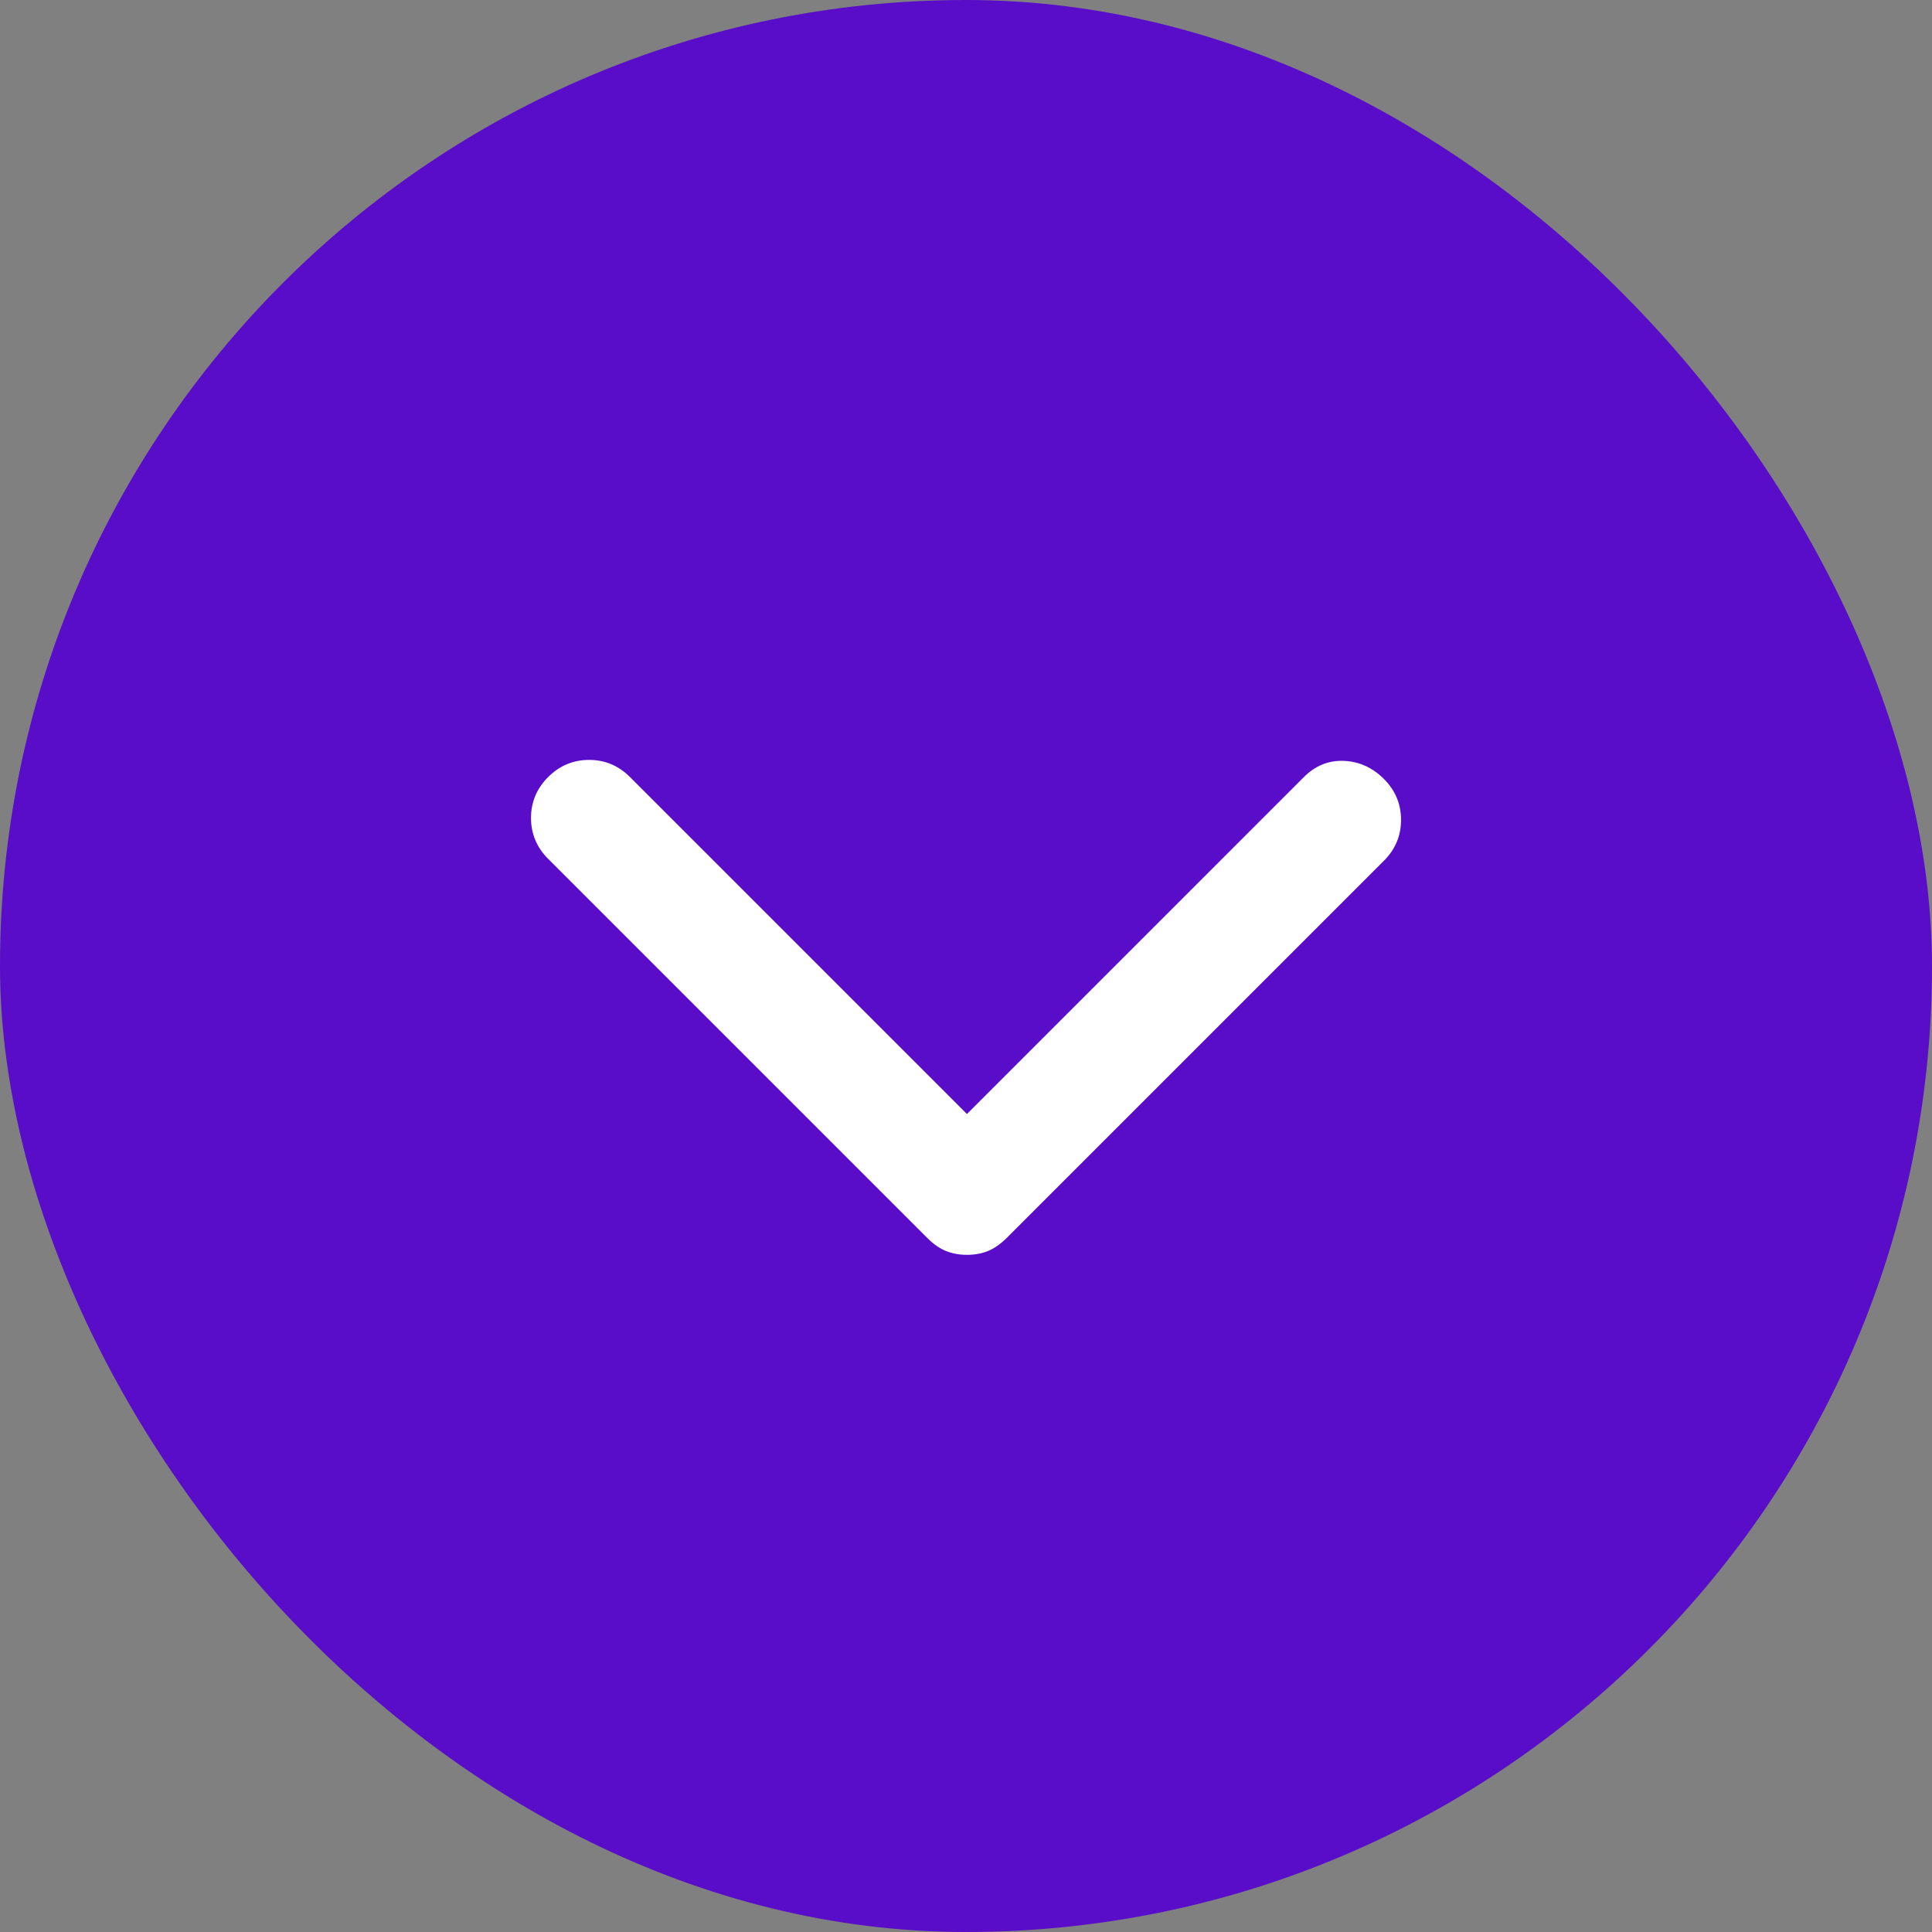
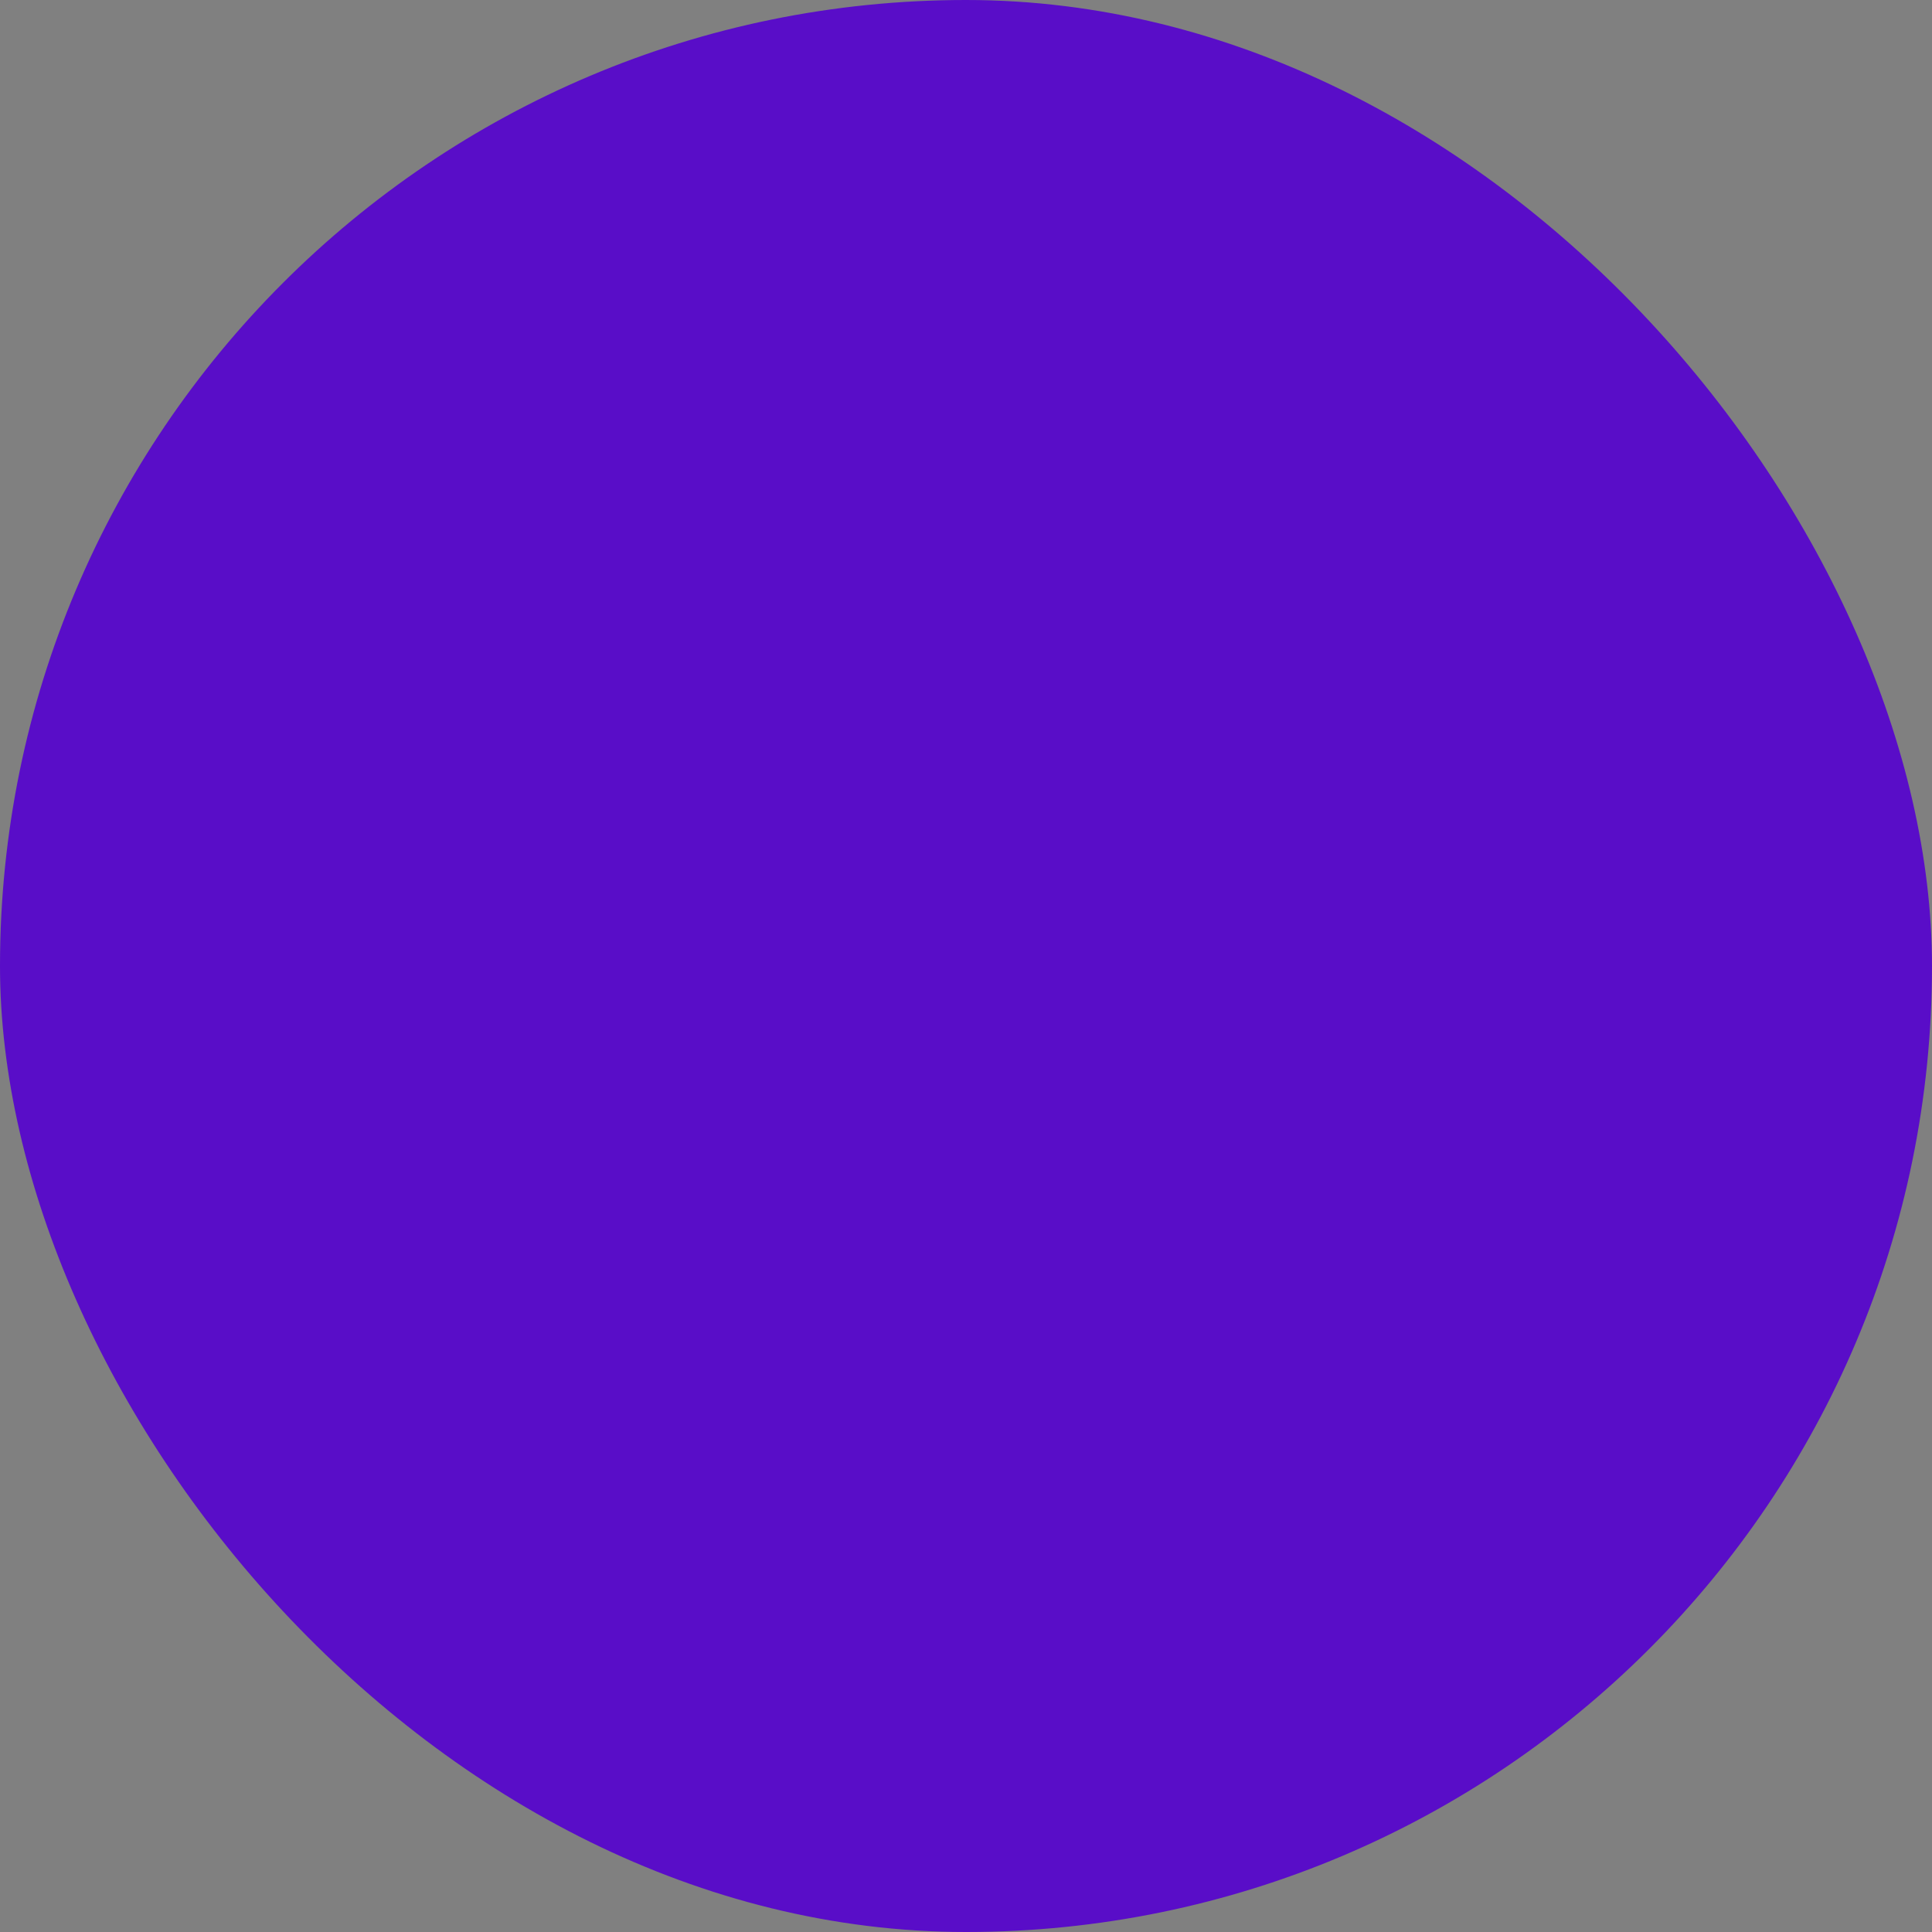
<svg xmlns="http://www.w3.org/2000/svg" id="uuid-53ab1c8b-7c57-45b0-8683-6eddf40720df" data-name="Camada 1" viewBox="0 0 400 400">
  <rect x="0" y="0" width="400" height="400" fill="#808080" stroke="none" />
  <defs>
    <style>      .uuid-6259f656-f127-4c5e-9a56-2c15a5f2fde6 {        fill: #fff;      }      .uuid-fbc1fa52-3696-4405-b376-572bed6df161 {        fill: #590dc8;      }    </style>
  </defs>
  <rect class="uuid-fbc1fa52-3696-4405-b376-572bed6df161" x="0" y="0" width="400" height="400" rx="200" ry="200" />
-   <path class="uuid-6259f656-f127-4c5e-9a56-2c15a5f2fde6" d="M200.2,230.64l69.76-69.76c2.36-2.36,5.12-3.48,8.28-3.35,3.15.13,5.91,1.38,8.28,3.74,2.36,2.36,3.55,5.19,3.55,8.47s-1.18,6.11-3.55,8.47l-78.04,78.04c-1.31,1.31-2.63,2.23-3.94,2.76-1.31.53-2.76.79-4.34.79s-3.02-.26-4.34-.79c-1.31-.53-2.63-1.44-3.94-2.76l-78.43-78.43c-2.36-2.36-3.55-5.19-3.55-8.47s1.18-6.11,3.55-8.47c2.36-2.36,5.19-3.55,8.47-3.55s6.11,1.18,8.47,3.55c0,0,69.76,69.76,69.76,69.76Z" />
</svg>